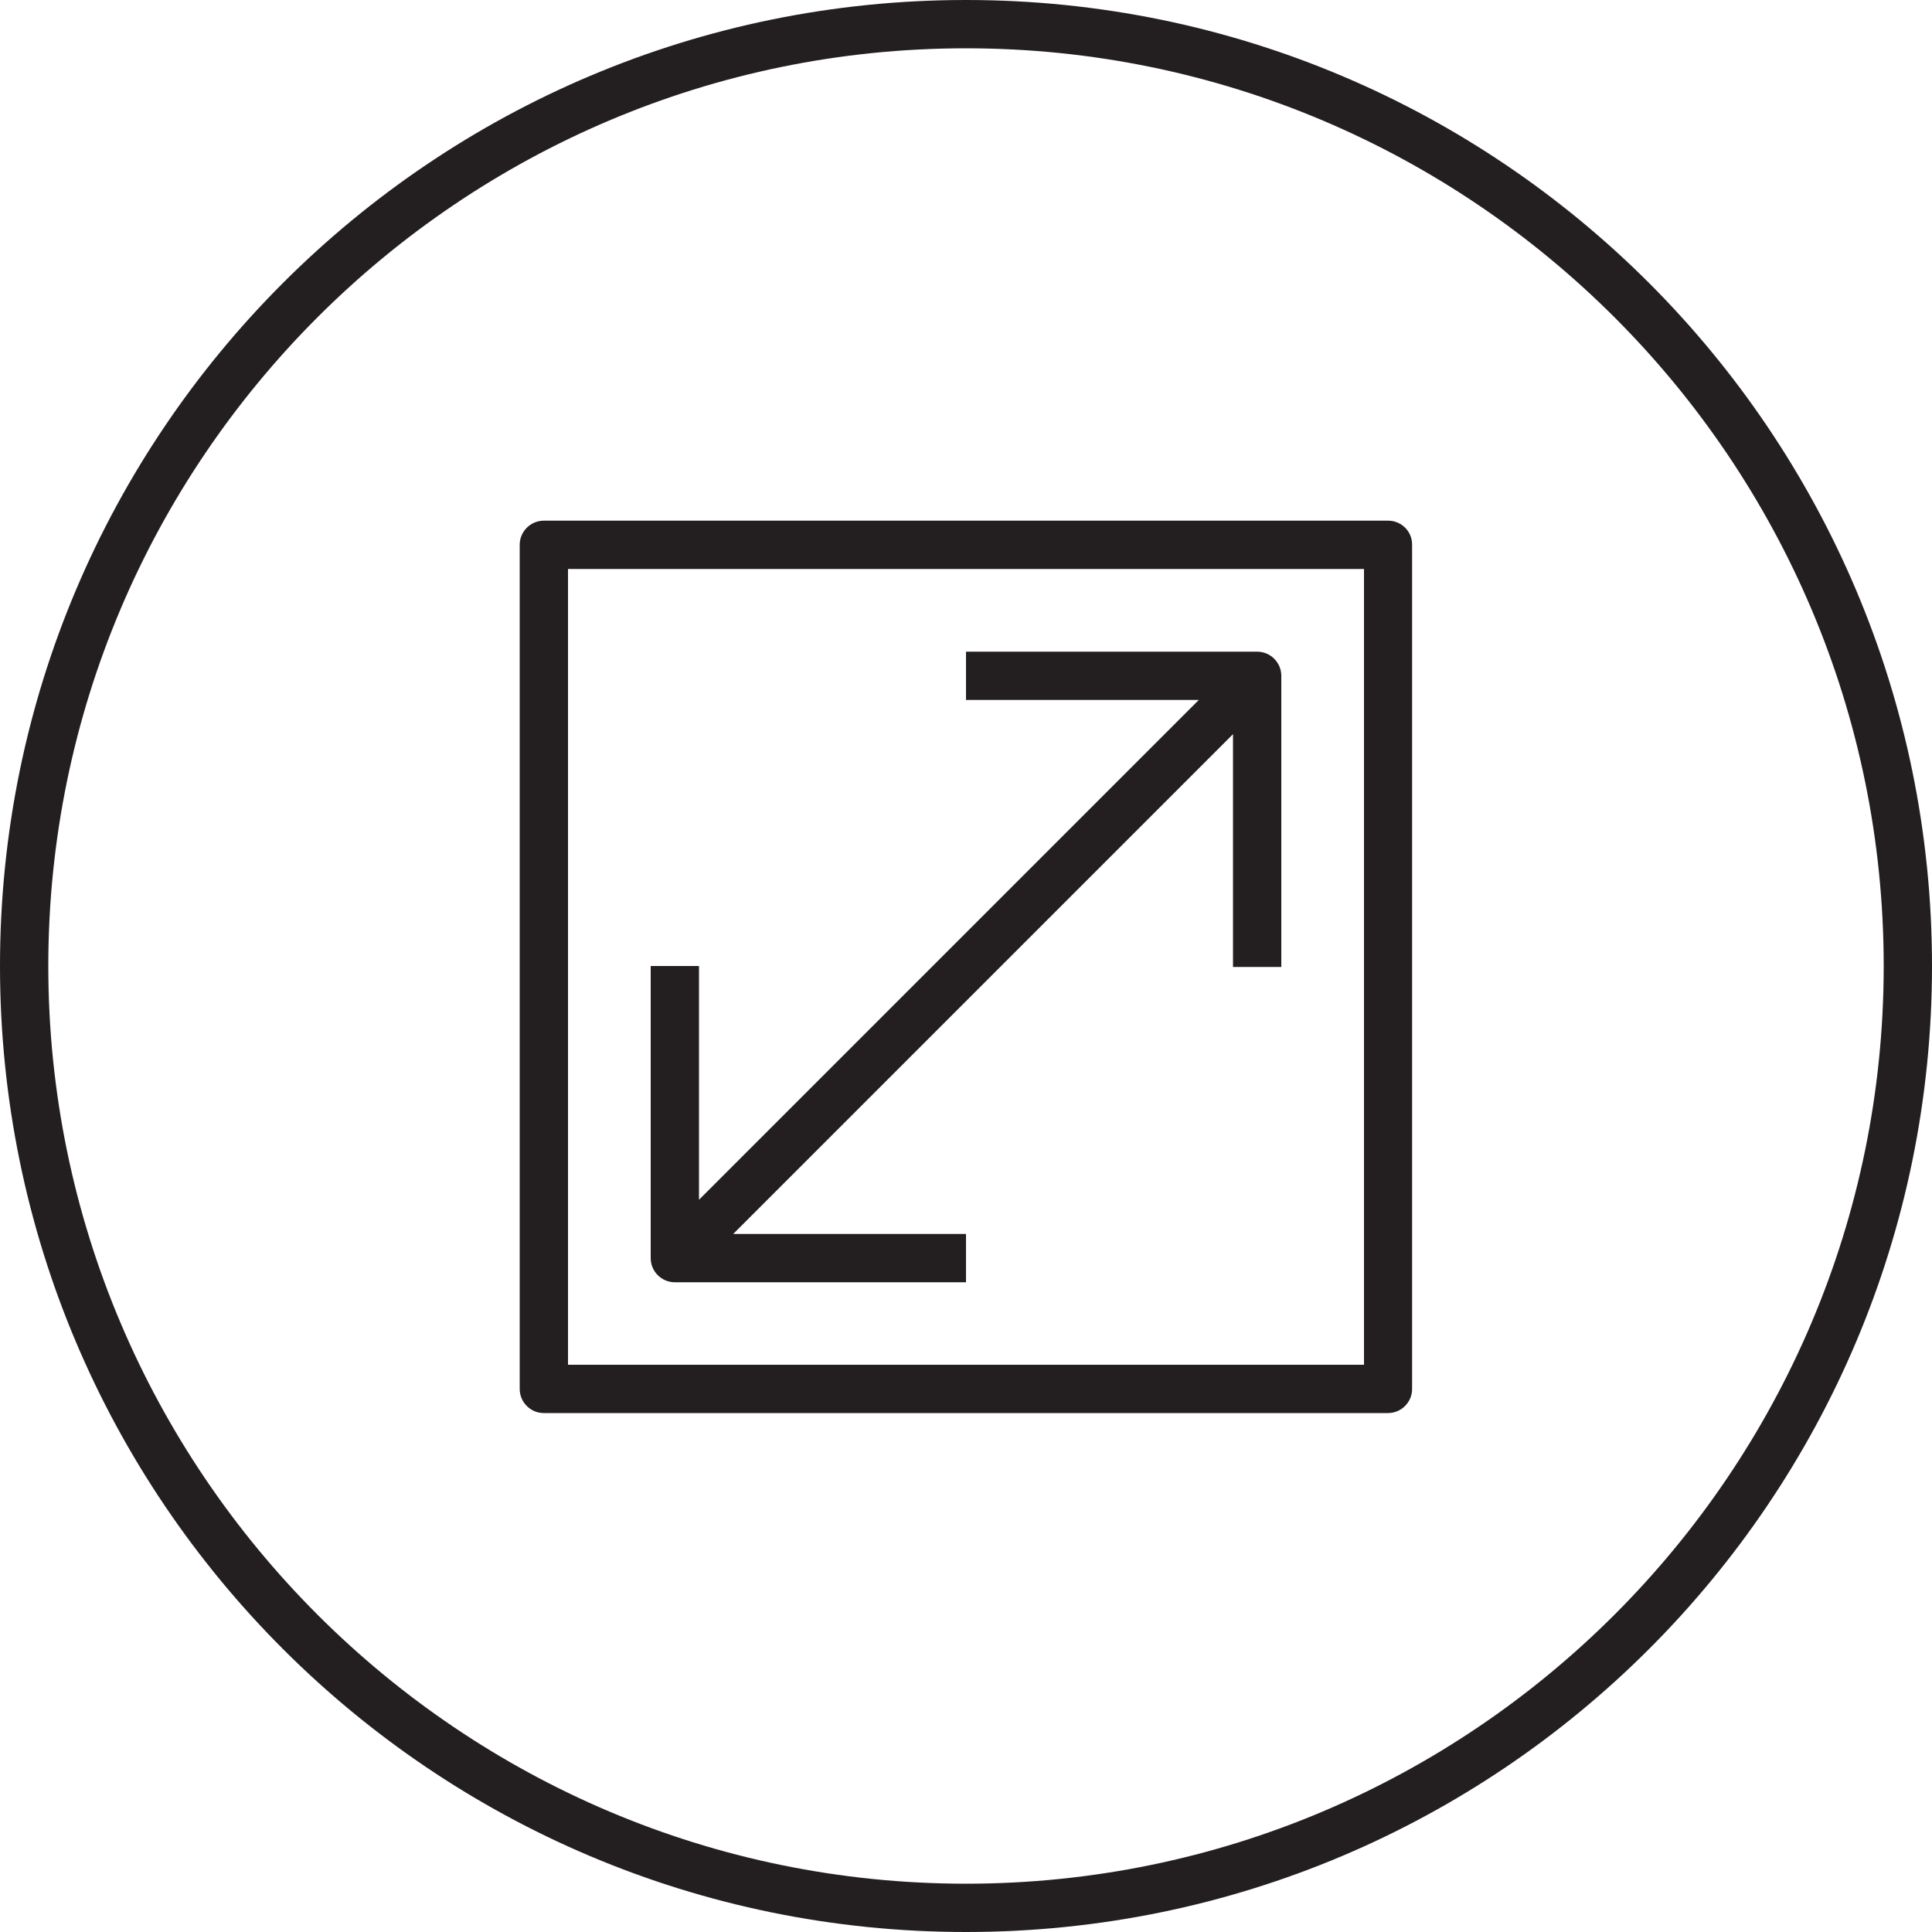
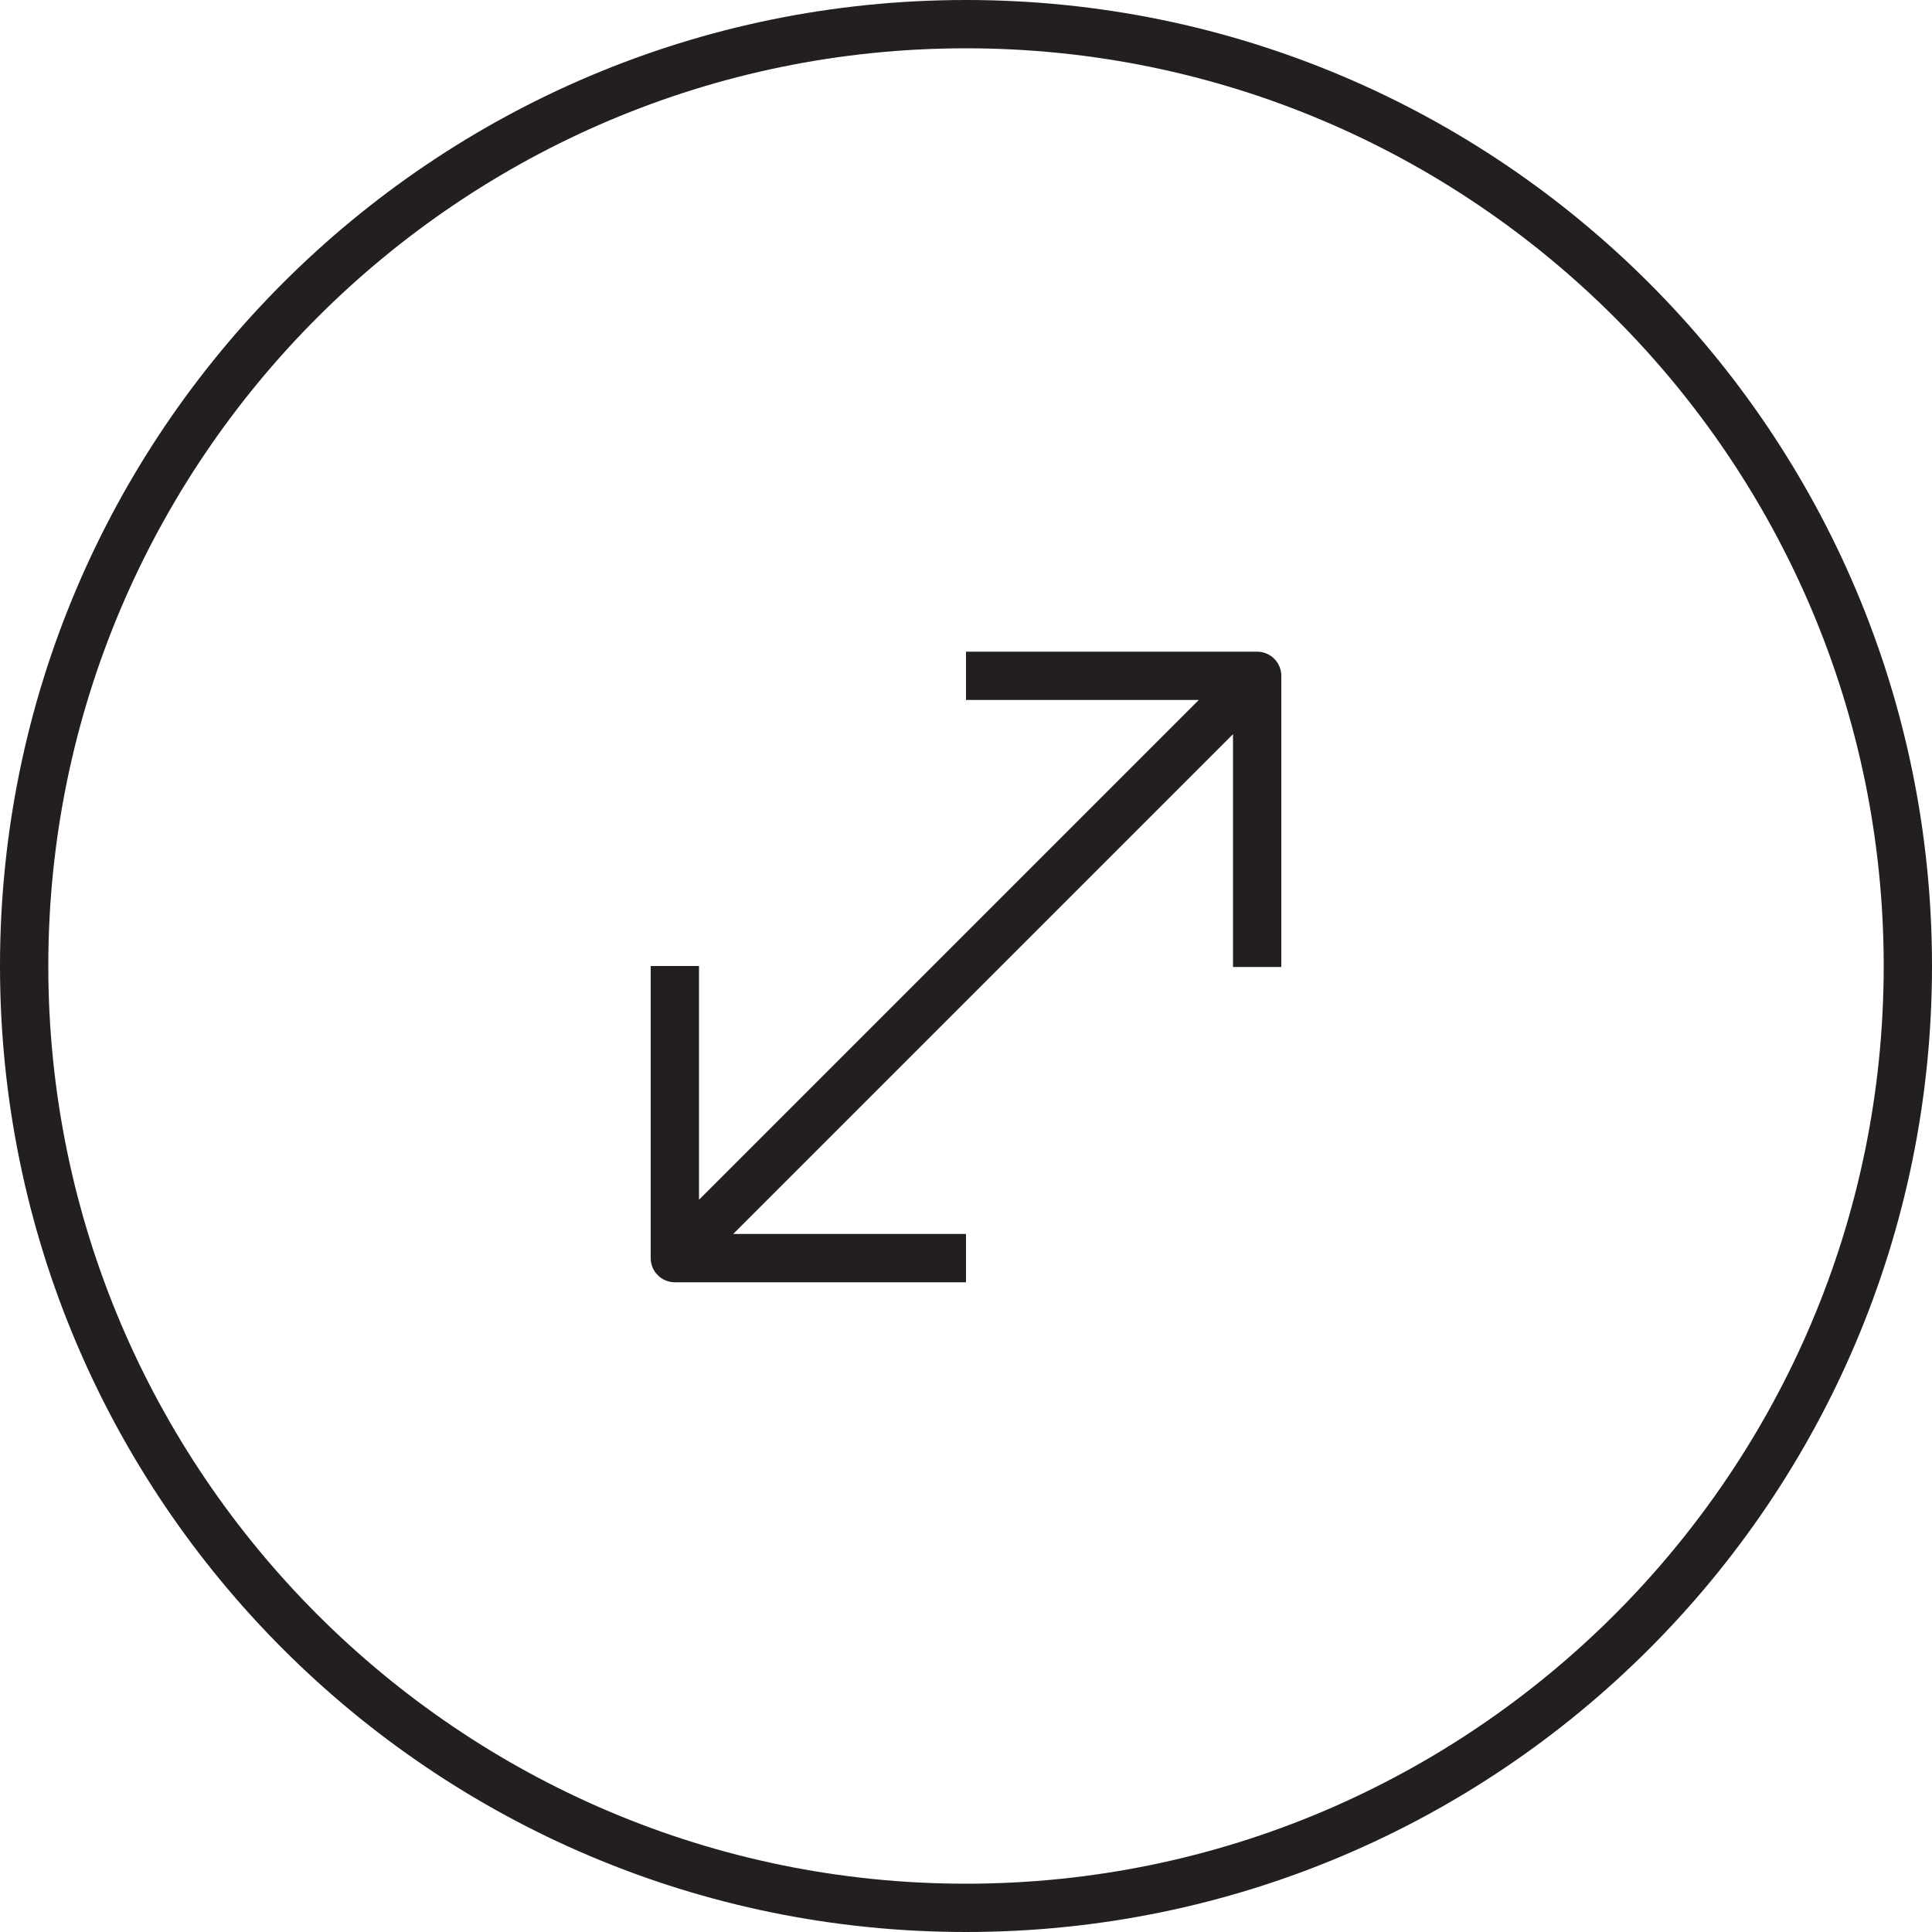
<svg xmlns="http://www.w3.org/2000/svg" version="1.1" id="Icon" x="0px" y="0px" viewBox="0 0 100 100" style="enable-background:new 0 0 100 100;" xml:space="preserve">
  <style type="text/css">
	.st0{fill:#231F20;}
</style>
  <g>
    <path class="st0" d="M50,0C22.39,0,0,22.39,0,50s22.39,50,50,50s50-22.39,50-50S77.61,0,50,0z M50,97.5   C23.81,97.5,2.5,76.19,2.5,50S23.81,2.5,50,2.5S97.5,23.81,97.5,50S76.19,97.5,50,97.5z" />
-     <path class="st0" d="M71.85,26.95h-43.7c-0.69,0-1.25,0.56-1.25,1.25v43.69c0,0.69,0.56,1.25,1.25,1.25h43.69   c0.69,0,1.25-0.56,1.25-1.25V28.2C73.1,27.51,72.54,26.95,71.85,26.95z M70.6,70.64H29.4V29.45h41.2V70.64z" />
    <path class="st0" d="M34.93,66.37H50v-2.5H37.95L63.82,38v12.05h2.5V34.98c0-0.69-0.56-1.25-1.25-1.25H50v2.5h12.05L36.18,62.1V50   h-2.5v15.12C33.68,65.81,34.24,66.37,34.93,66.37z" />
  </g>
</svg>